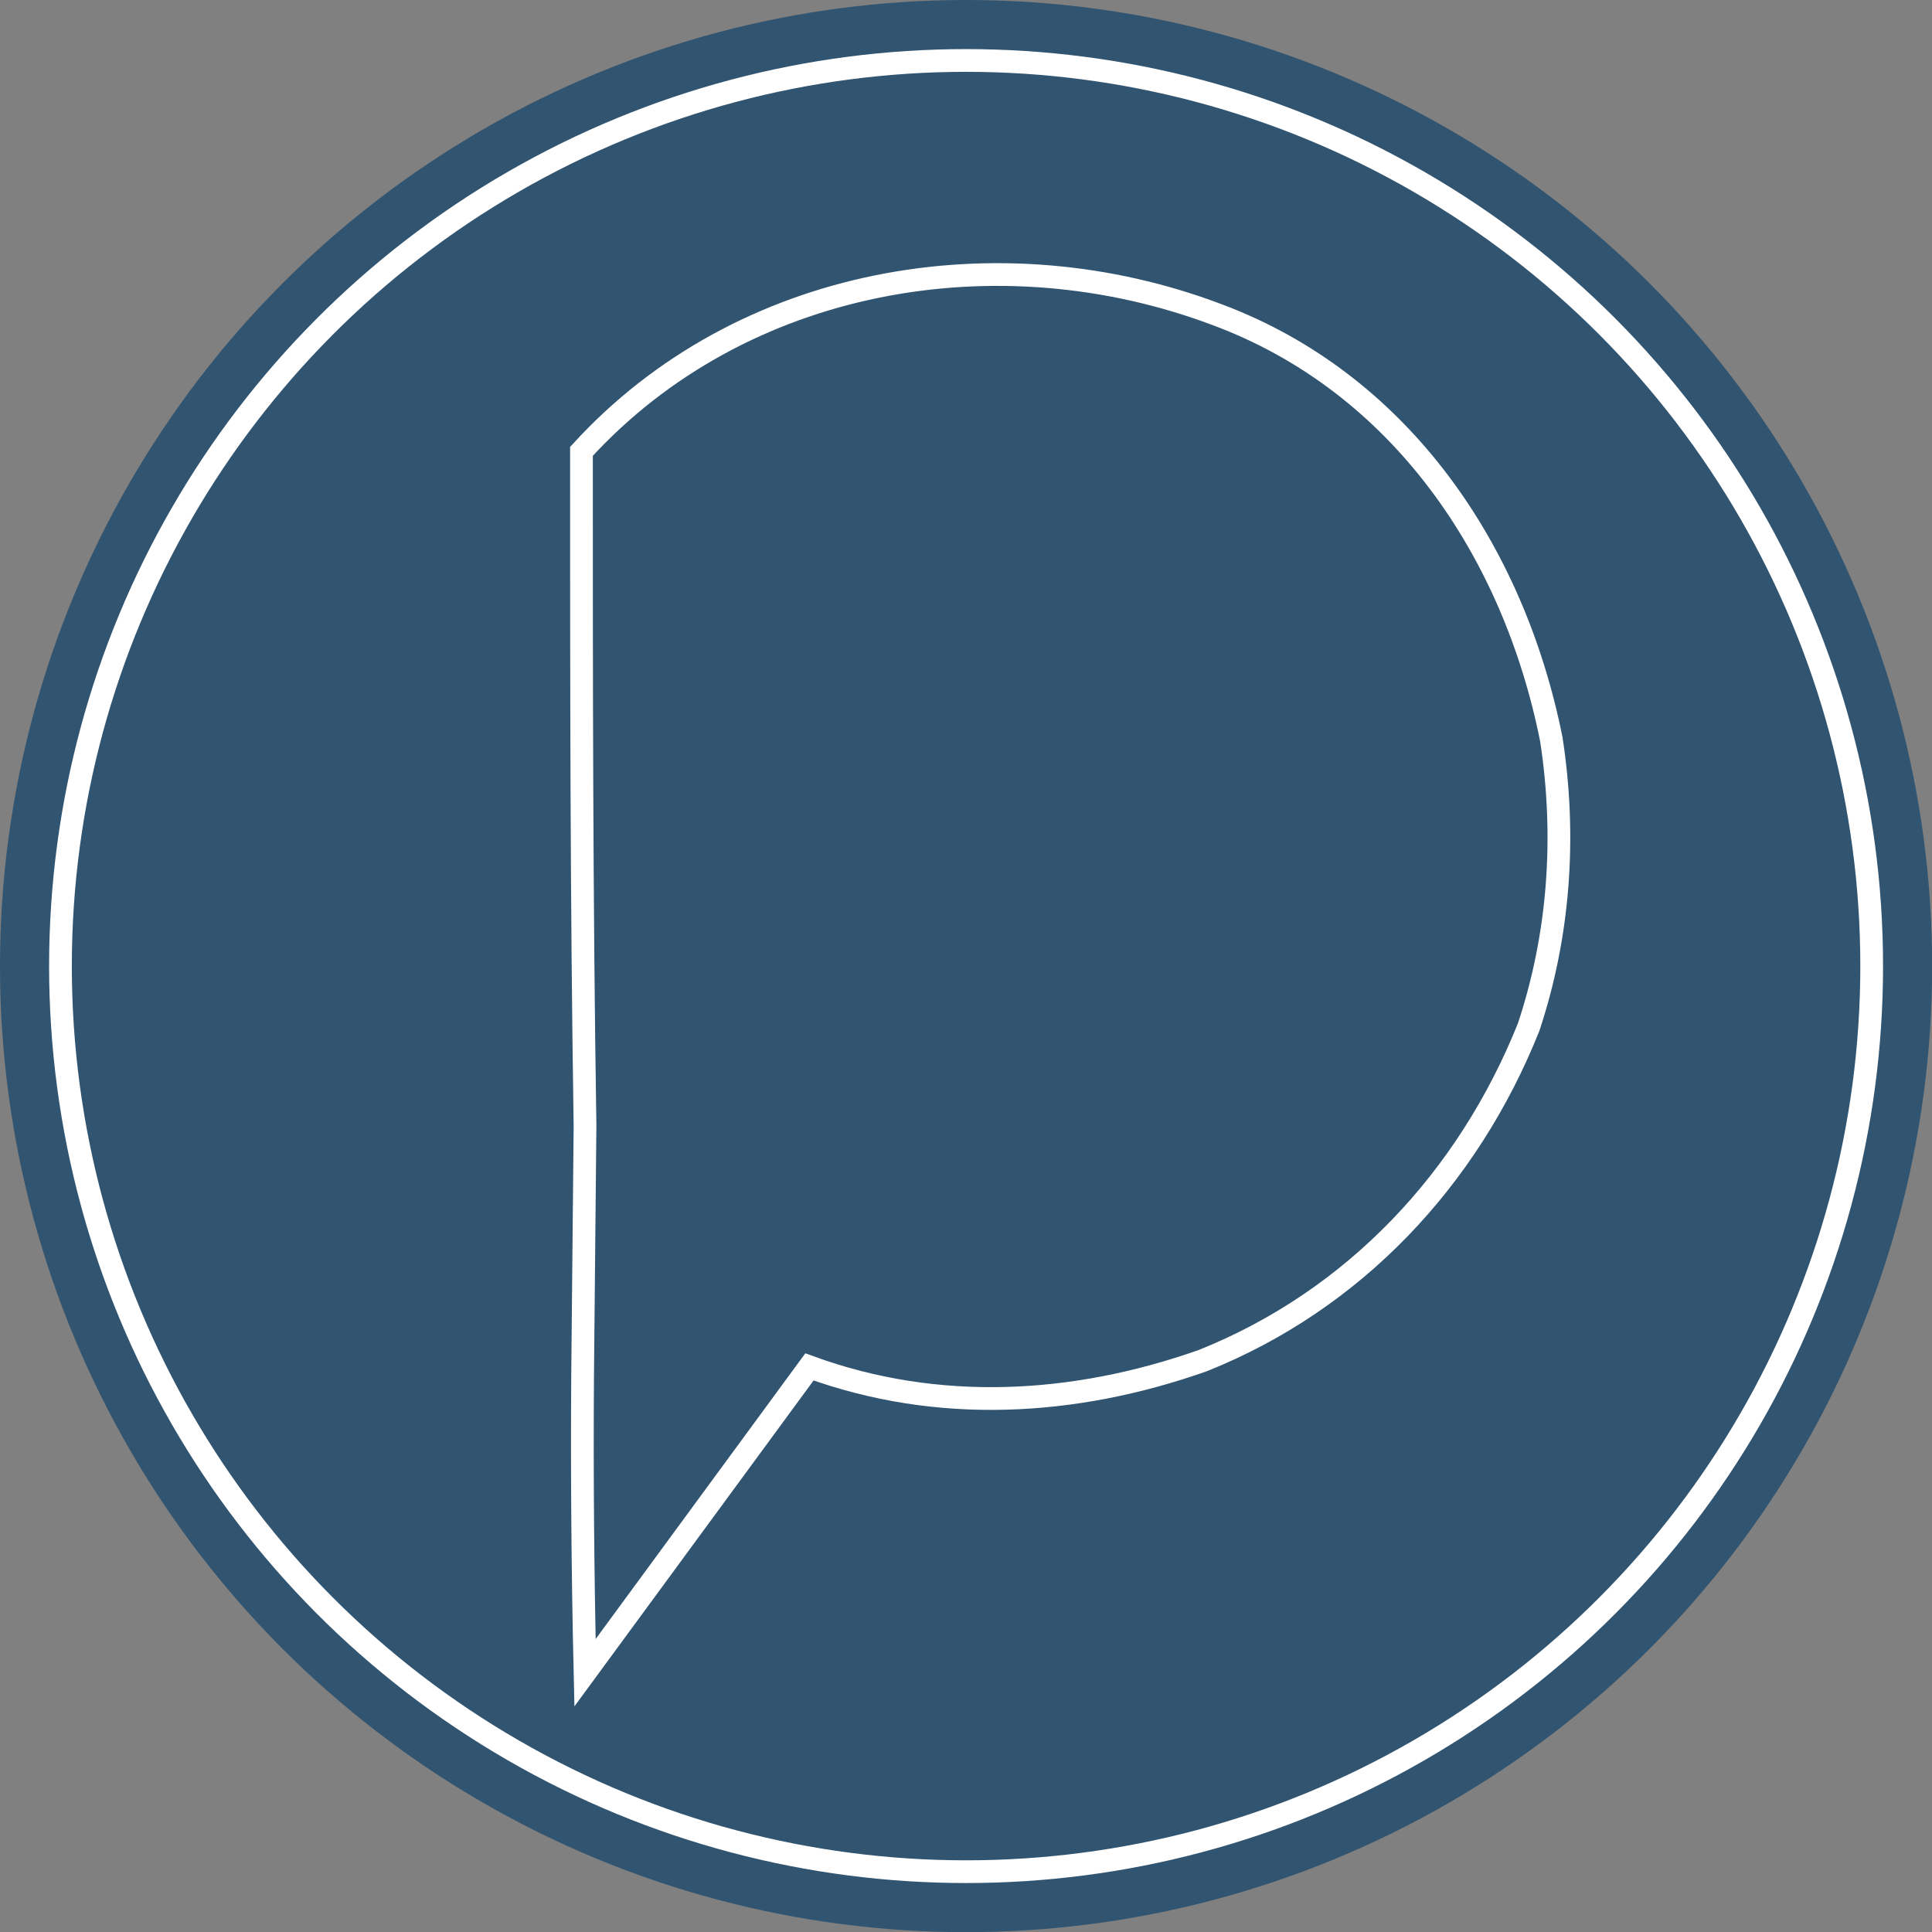
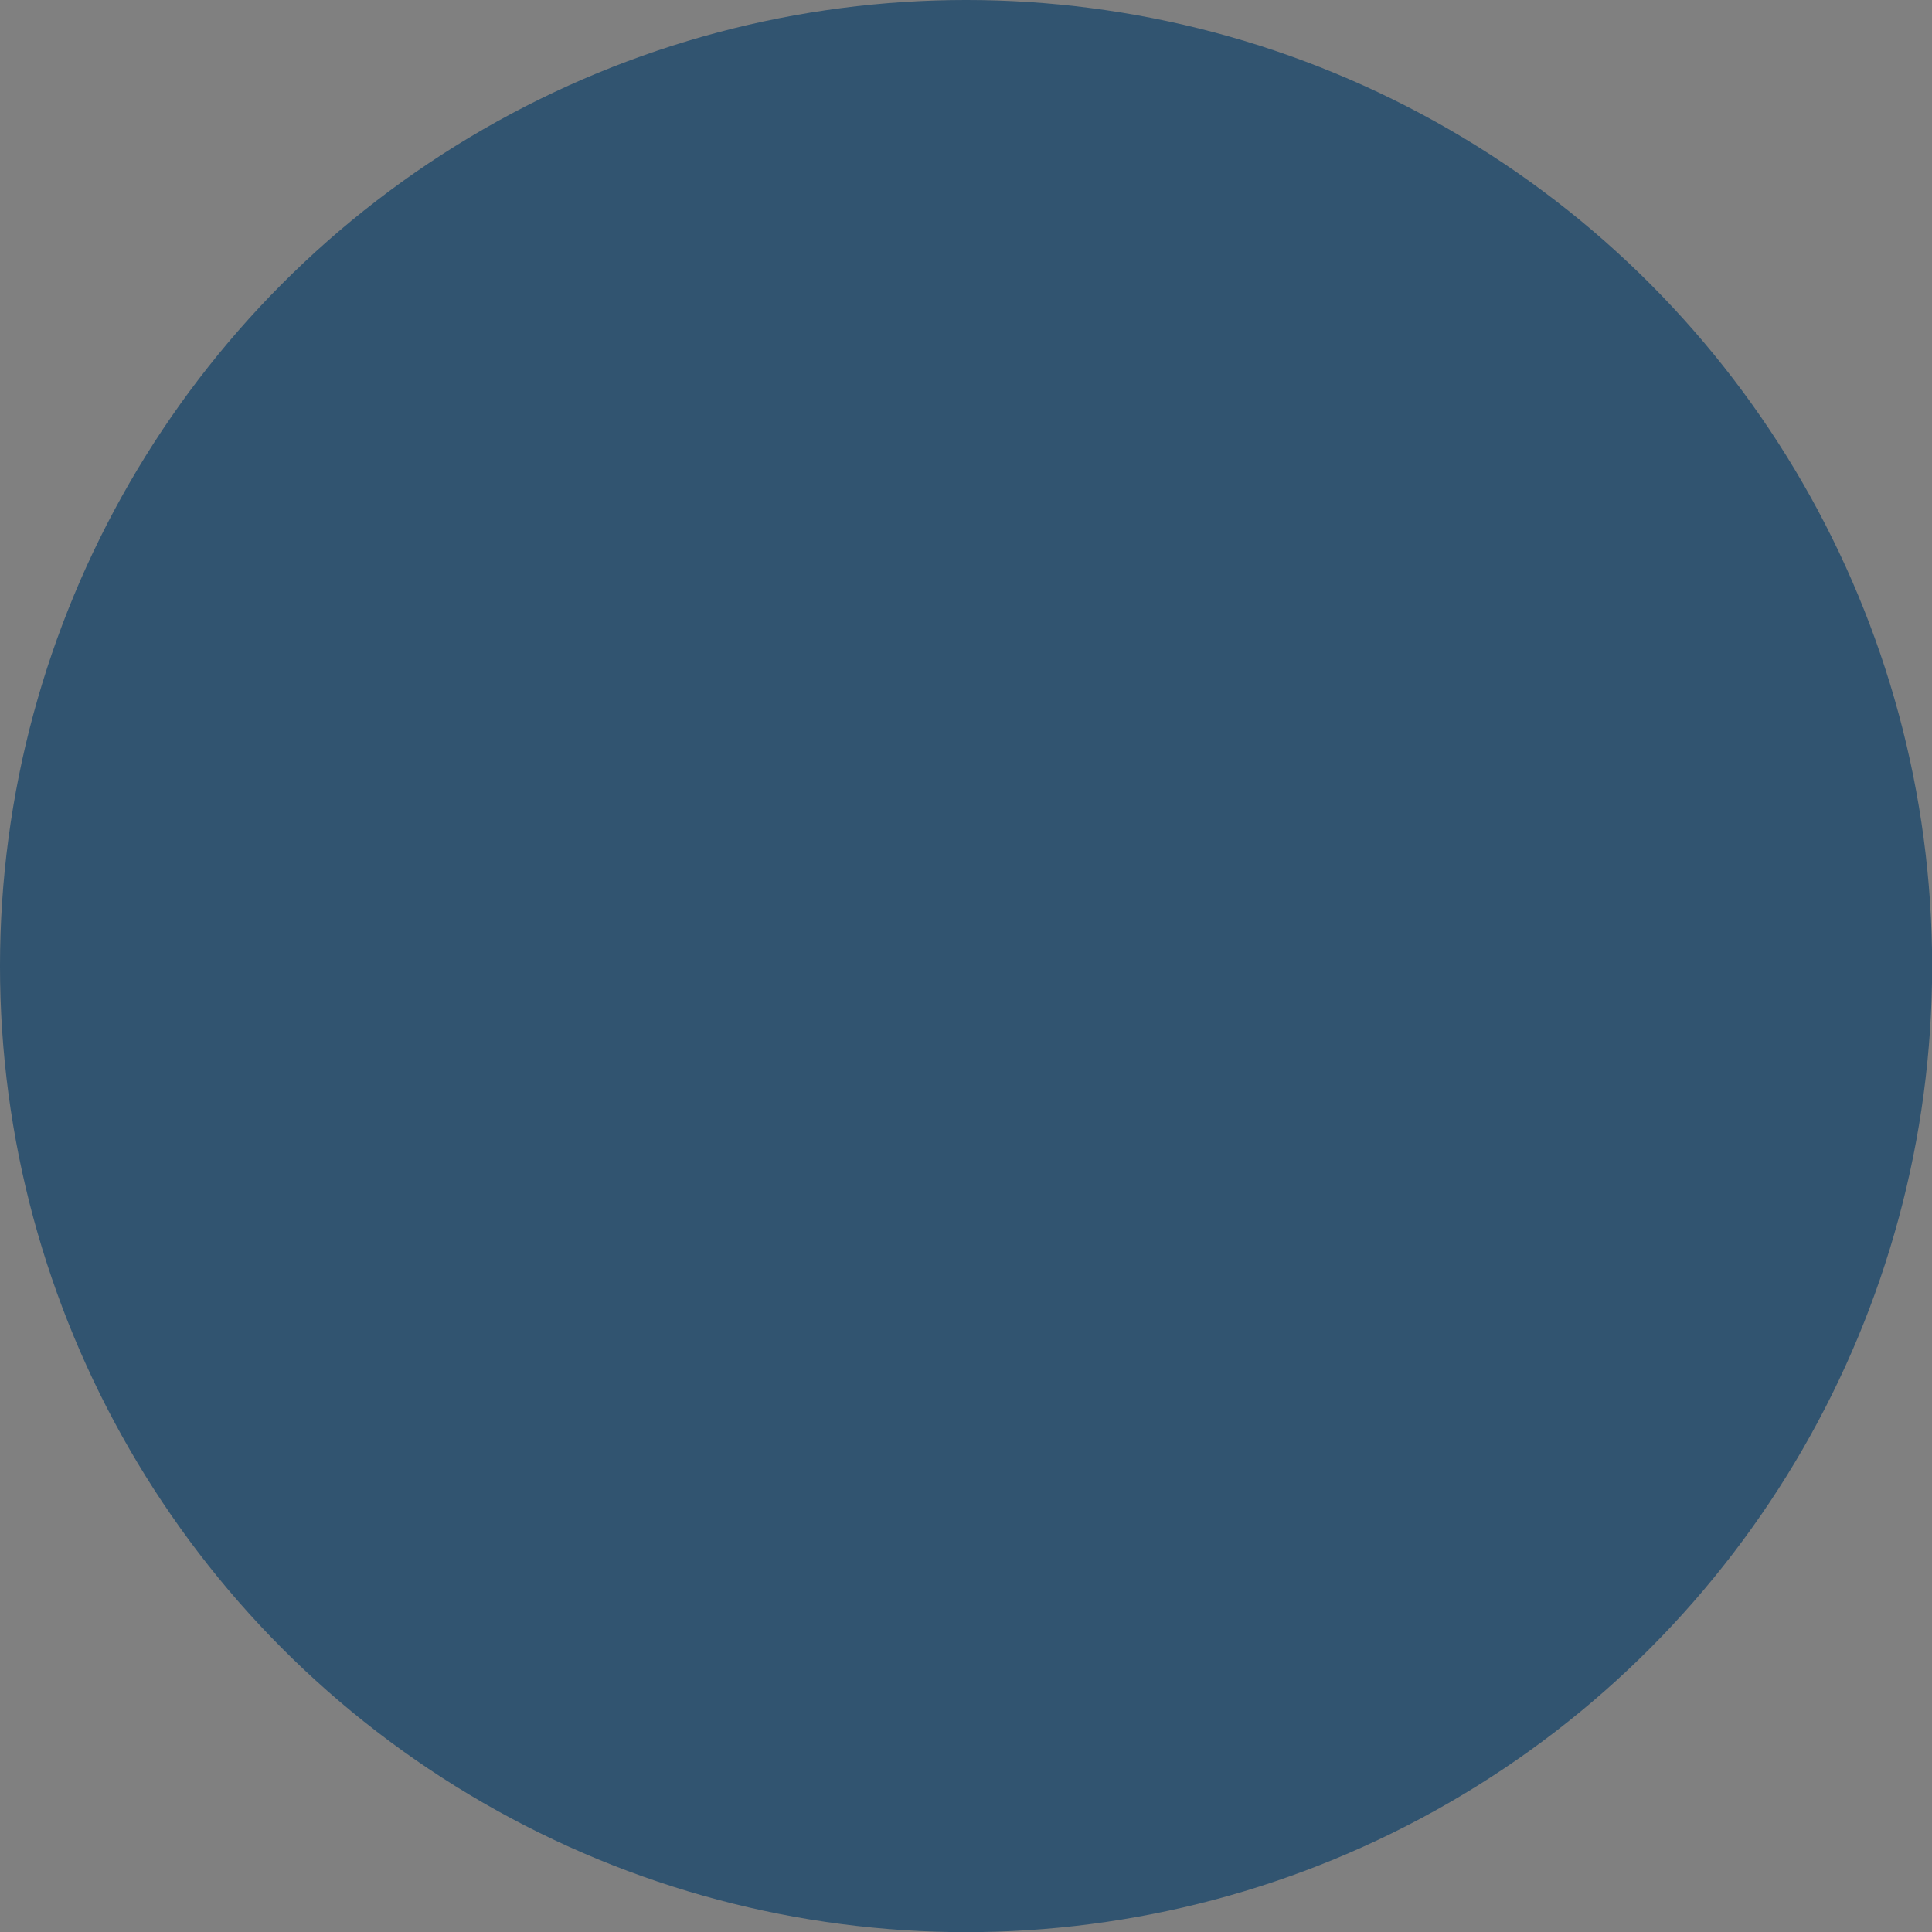
<svg xmlns="http://www.w3.org/2000/svg" xmlns:ns1="http://sodipodi.sourceforge.net/DTD/sodipodi-0.dtd" xmlns:ns2="http://www.inkscape.org/namespaces/inkscape" version="1.1" id="Camada_1" x="0px" y="0px" viewBox="0 0 512 512" xml:space="preserve" ns1:docname="new-favicon-psic.svg" width="512" height="512" ns2:version="1.2.1 (9c6d41e410, 2022-07-14)" ns2:export-filename="C:\Users\Júnio Eduardo\Dropbox\Trabalhos\Bratti\Psic\Logos\Símbolo e logos-20220417T204118Z-001\Símbolo e logos\Símbolo\psic-dark.png" ns2:export-xdpi="299.85126" ns2:export-ydpi="299.85126">
  <rect x="0" y="0" width="512" height="512" fill="#808080" stroke="none" />
  <defs id="defs15" />
  <ns1:namedview id="namedview13" pagecolor="#505050" bordercolor="#ffffff" borderopacity="1" ns2:pageshadow="0" ns2:pageopacity="0" ns2:pagecheckerboard="1" showgrid="false" ns2:zoom="1.3866667" ns2:cx="172.71634" ns2:cy="255.28846" ns2:window-width="1920" ns2:window-height="1009" ns2:window-x="-8" ns2:window-y="-8" ns2:window-maximized="1" ns2:current-layer="Camada_1" ns2:showpageshadow="2" ns2:deskcolor="#505050" />
  <style type="text/css" id="style2">
	.st0{fill:none;stroke:#000000;stroke-width:3;stroke-miterlimit:10;}
</style>
  <g id="g2324" transform="matrix(2.008,0,0,2.008,13.011,13.011)">
    <circle class="st0" cx="121.02" cy="121.02" id="circle10-3" style="fill:#315470;stroke:none;stroke-width:3.2;stroke-miterlimit:10;stroke-opacity:1" r="127.5" />
-     <circle class="st0" cx="121.02" cy="121.02" r="119.52" id="circle10" style="fill:none;stroke:#ffffff;stroke-opacity:1" />
-     <path class="st0" d="m 70.73,142.09 c -0.47,-30 -0.47,-59 -0.47,-89 21,-23 55,-29 84,-18 24,9 39,31 44,56 2,13 1,26 -3,38 -8,20 -23,36 -43,44 -17,6 -35,7 -51.91,0.83 l -29.62,40.36 c -0.3,-13.03 -0.41,-26.06 -0.32,-39.09 z" id="path4" style="stroke:#ffffff;stroke-opacity:1" />
    <path class="st0" d="M 50.61,34.89" id="path6" />
-     <path class="st0" d="M 76.73,223.28" id="path8" />
  </g>
</svg>